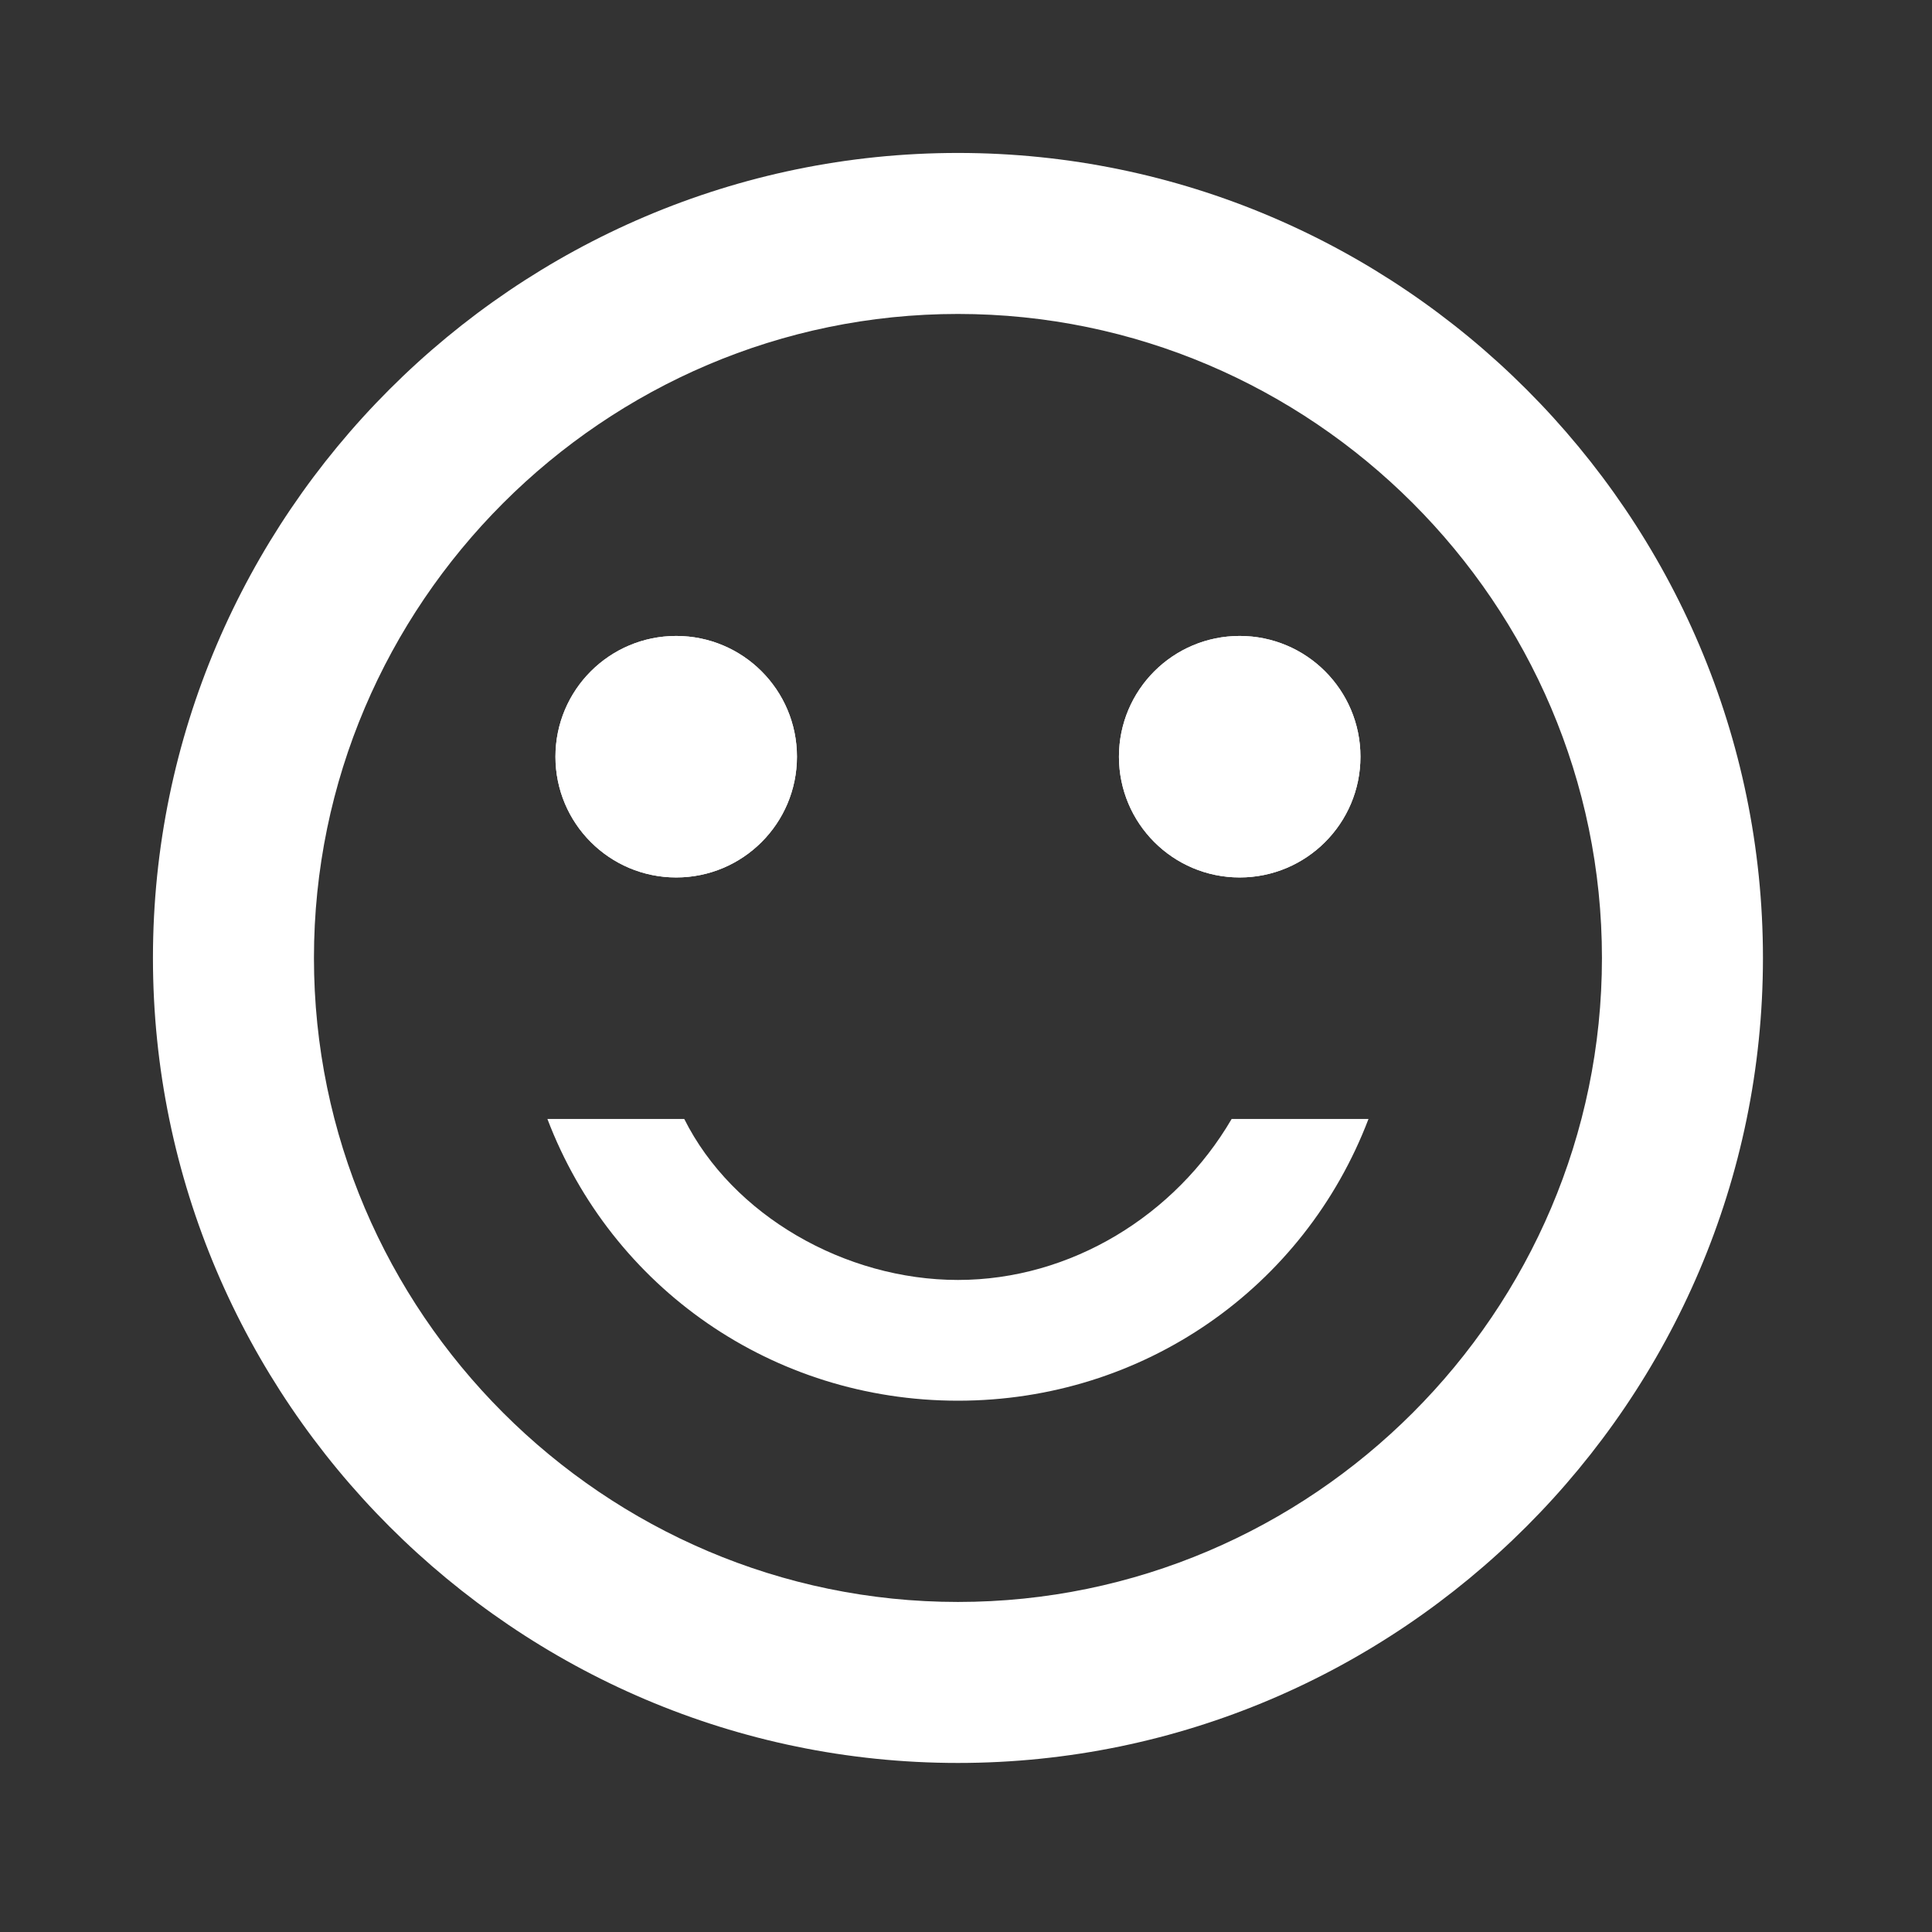
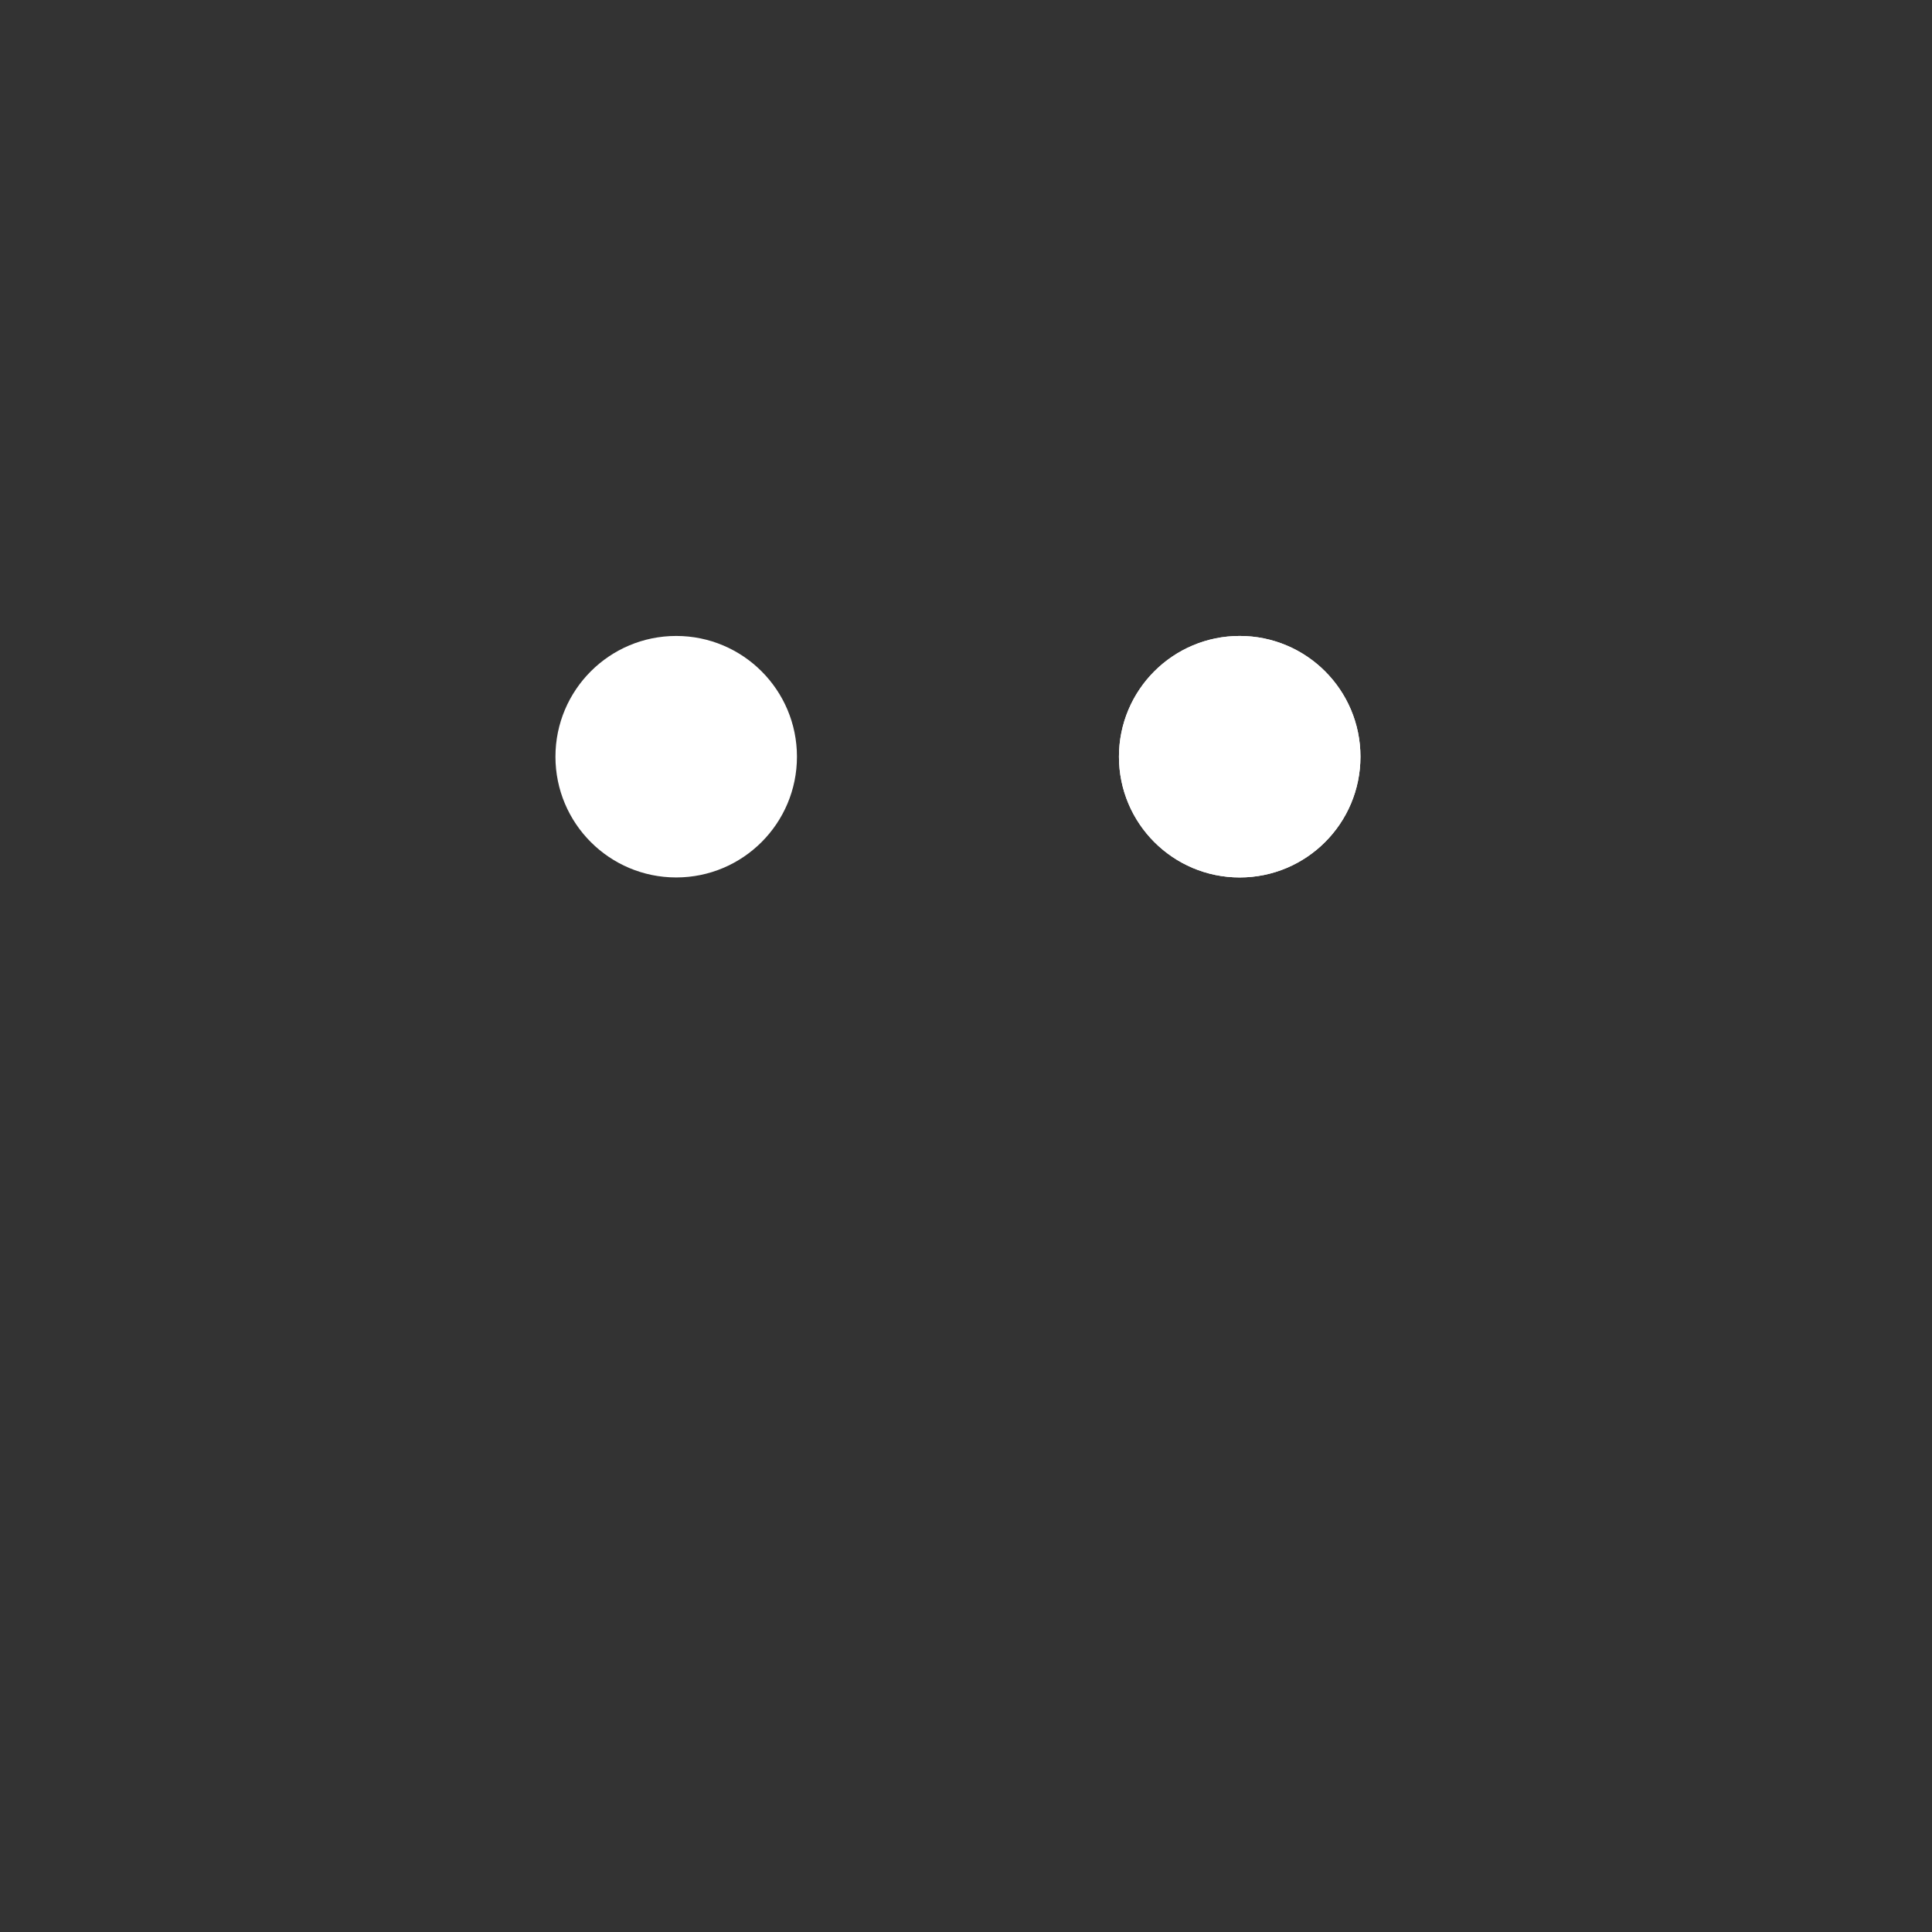
<svg xmlns="http://www.w3.org/2000/svg" version="1.1" id="Calque_1" x="0px" y="0px" viewBox="0 0 24 24" style="enable-background:new 0 0 24 24;" xml:space="preserve">
  <rect x="0" y="0" width="24" height="24" fill="#333333" stroke="none" />
  <style type="text/css">
	.st0{fill:#FFFFFF;}
</style>
  <circle class="st0" cx="15.4" cy="9.4" r="1.5" />
-   <circle class="st0" cx="8.4" cy="9.4" r="1.5" />
  <circle class="st0" cx="15.4" cy="9.4" r="1.5" />
  <circle class="st0" cx="8.4" cy="9.4" r="1.5" />
-   <path class="st0" d="M11.9,1.9c-5.5,0-10,4.5-10,10s4.5,10,10,10c5.5,0,10-4.5,10-10S17.4,1.9,11.9,1.9z M11.9,19.9  c-4.4,0-8-3.6-8-8s3.6-8,8-8s8,3.6,8,8S16.3,19.9,11.9,19.9z M11.9,17.4c2.3,0,4.3-1.4,5.1-3.5h-1.7c-0.7,1.2-2,2-3.4,2  s-2.8-0.8-3.4-2H6.8C7.6,16,9.6,17.4,11.9,17.4z" />
</svg>